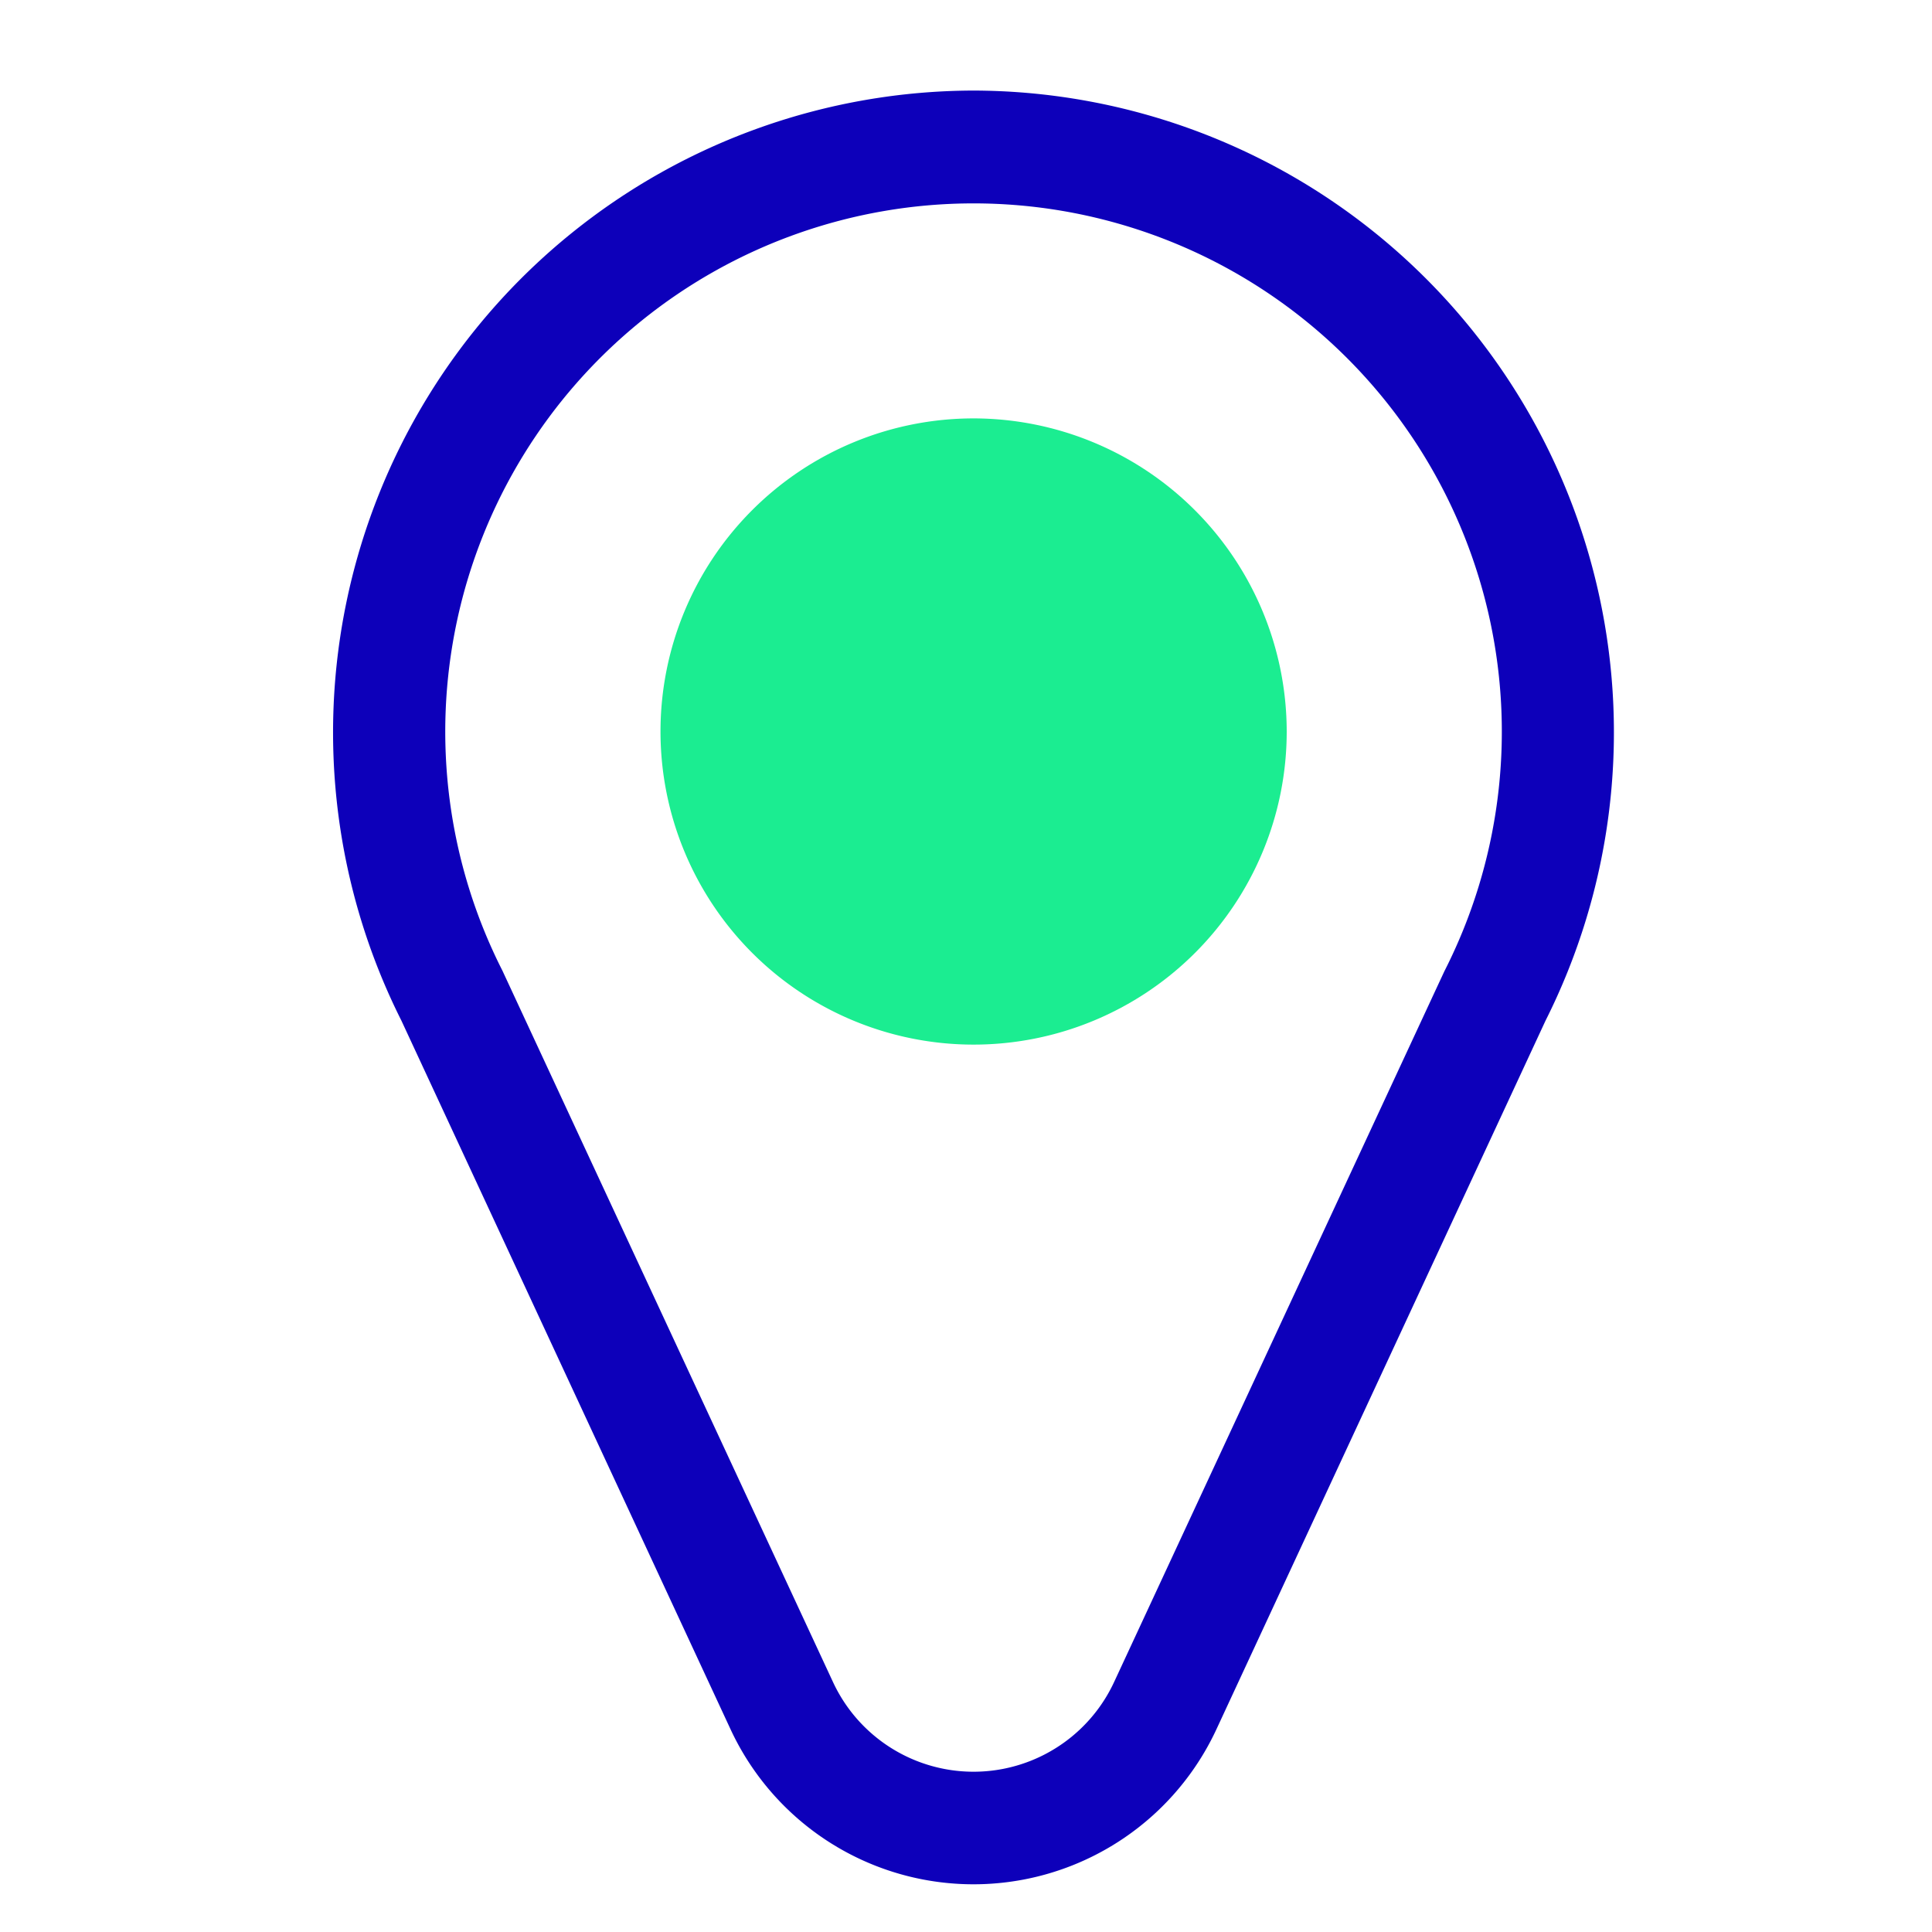
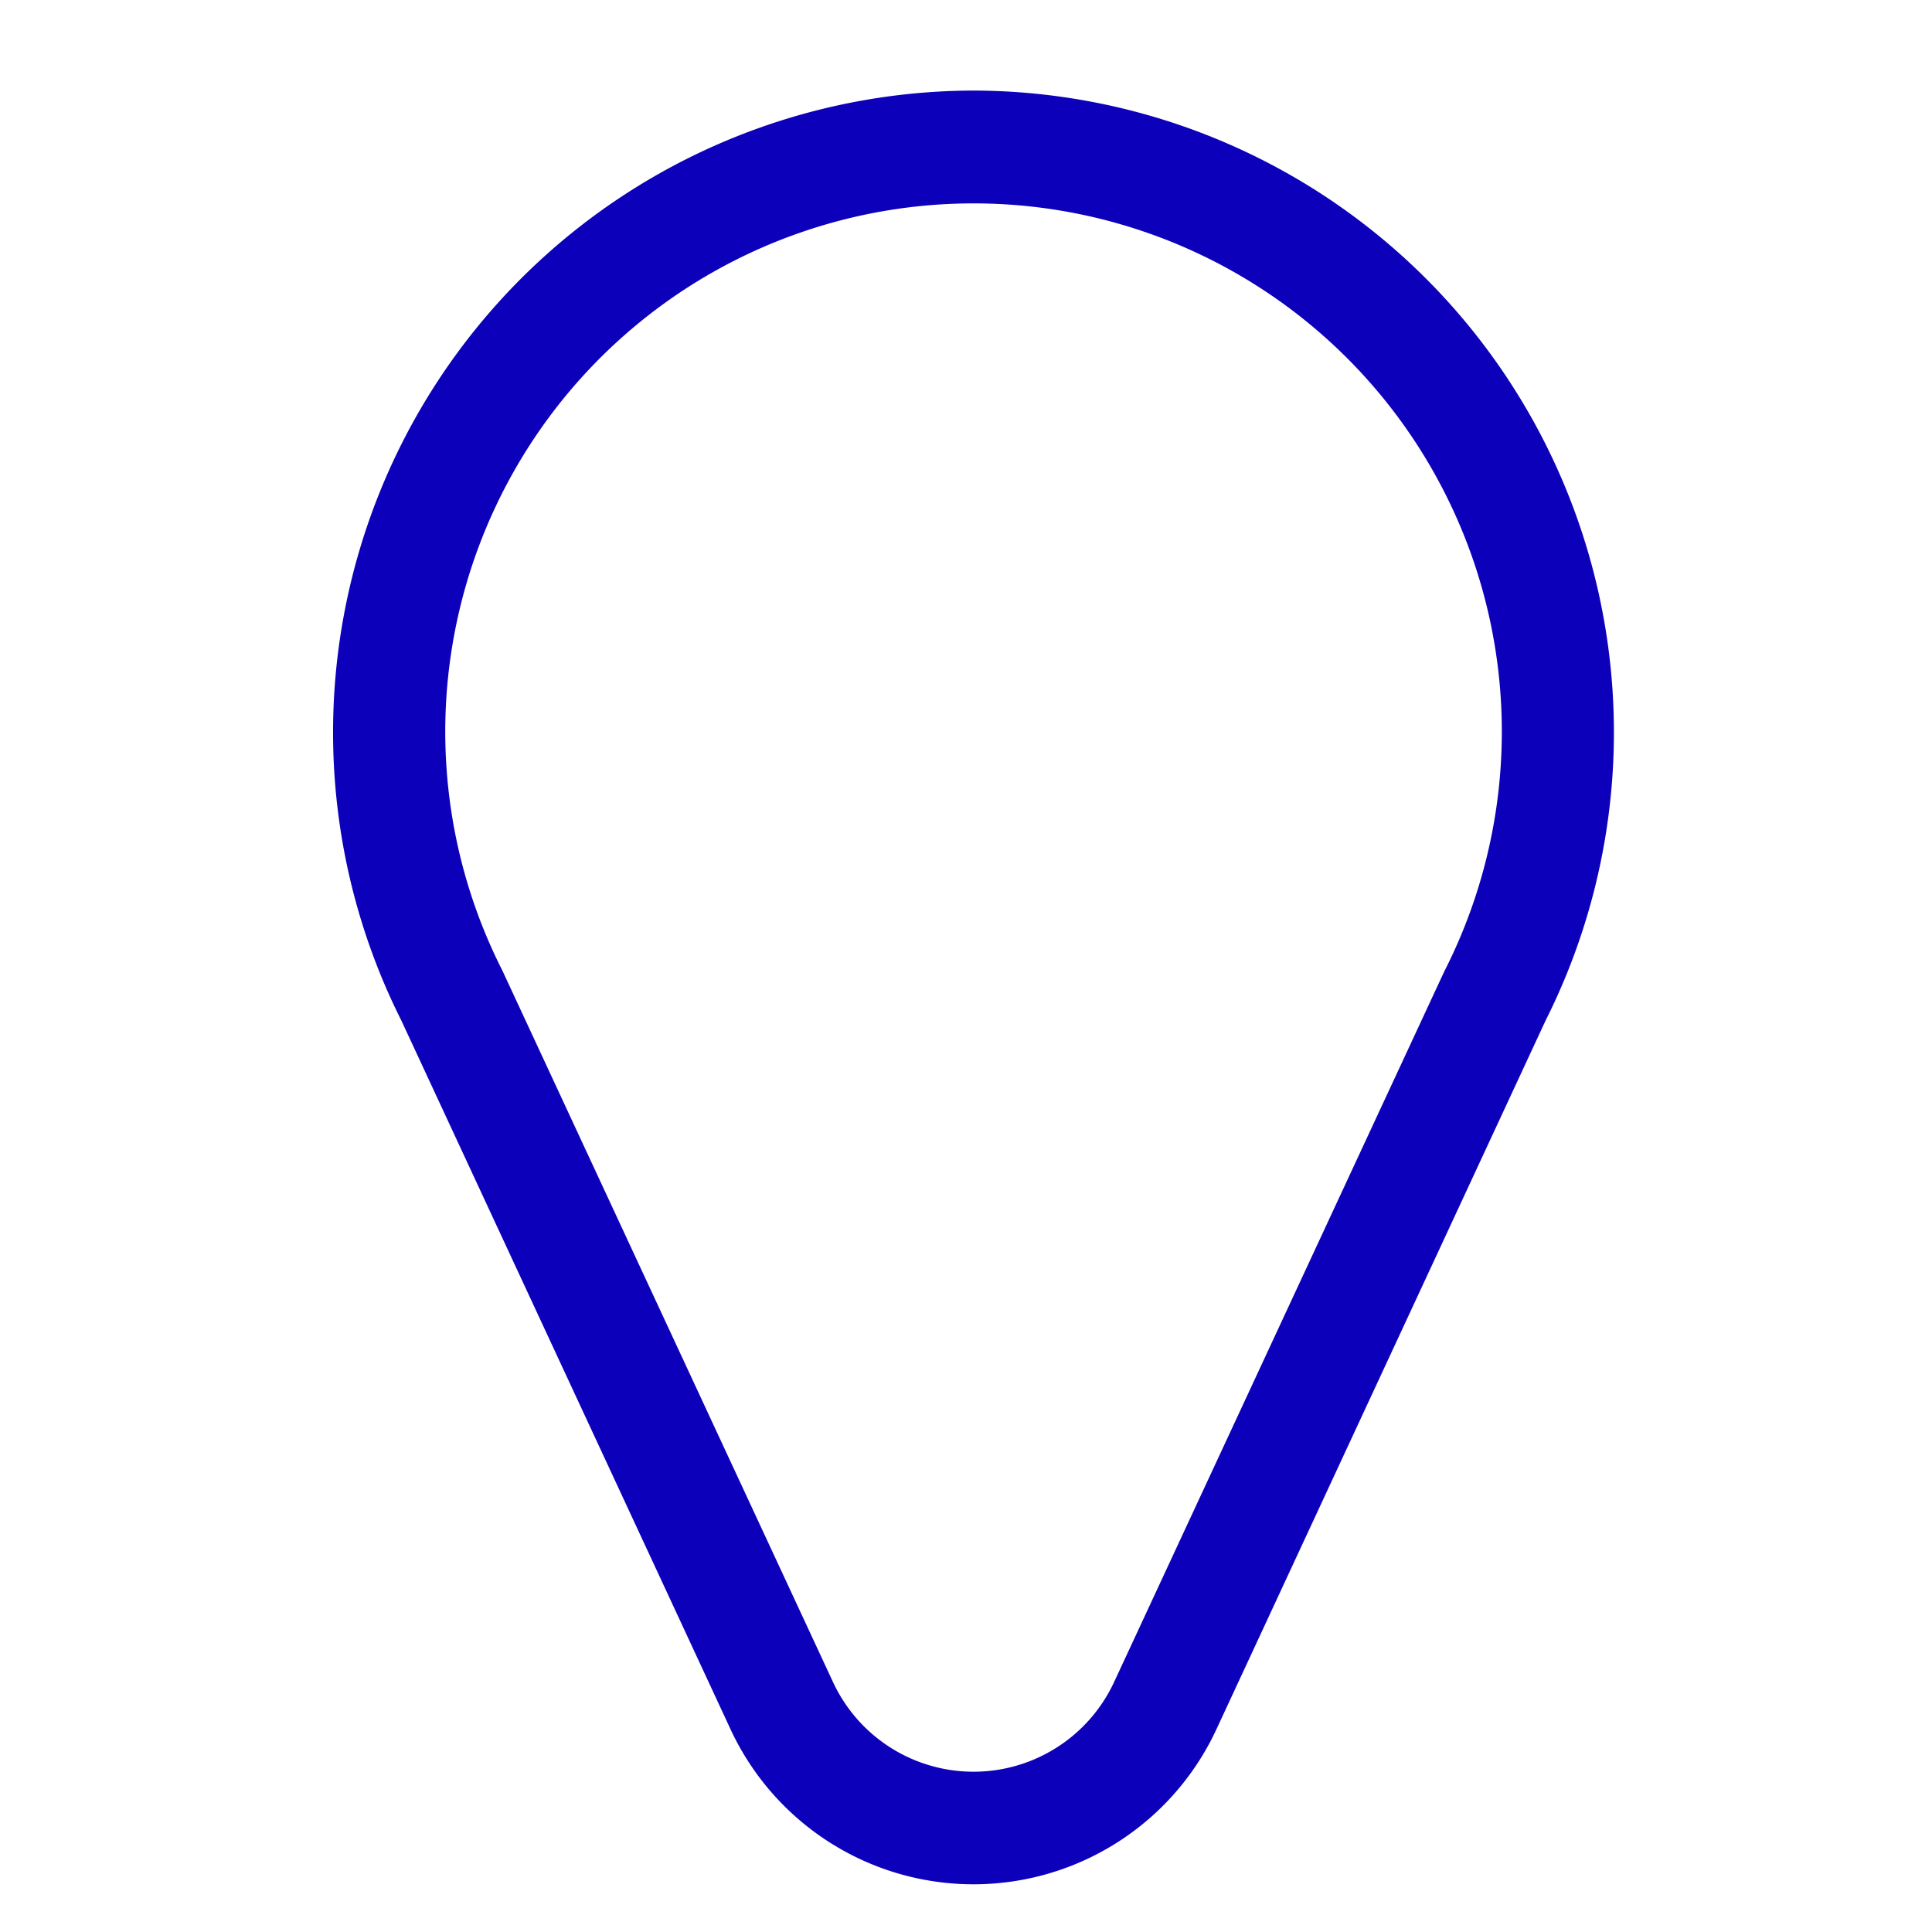
<svg xmlns="http://www.w3.org/2000/svg" width="64" height="64" viewBox="0 0 64 64">
  <defs>
    <clipPath id="clip-Artboard_1">
      <rect width="64" height="64" />
    </clipPath>
  </defs>
  <g id="Artboard_1" data-name="Artboard – 1" clip-path="url(#clip-Artboard_1)">
    <g id="Group_306" data-name="Group 306" transform="translate(-380.861 -400.35)">
      <path id="Path_422" data-name="Path 422" d="M413.111,403.35a21.263,21.263,0,0,0-18.952,30.812l10.9,23.468a8.874,8.874,0,0,0,16.1,0l10.9-23.47a21.261,21.261,0,0,0-18.952-30.81ZM428.72,432.5c-.022.043.494-1.067-10.947,23.557a5.134,5.134,0,0,1-9.324,0c-11.4-24.53-10.925-23.512-10.947-23.557a17.5,17.5,0,1,1,31.218,0Zm0,0" transform="translate(0 0)" fill="#0d00ba" />
-       <path id="Path_423" data-name="Path 423" d="M407.586,408.694a10.372,10.372,0,1,0,10.374,10.372A10.384,10.384,0,0,0,407.586,408.694Z" transform="translate(5.525 5.516)" fill="#1bed91" />
    </g>
  </g>
</svg>